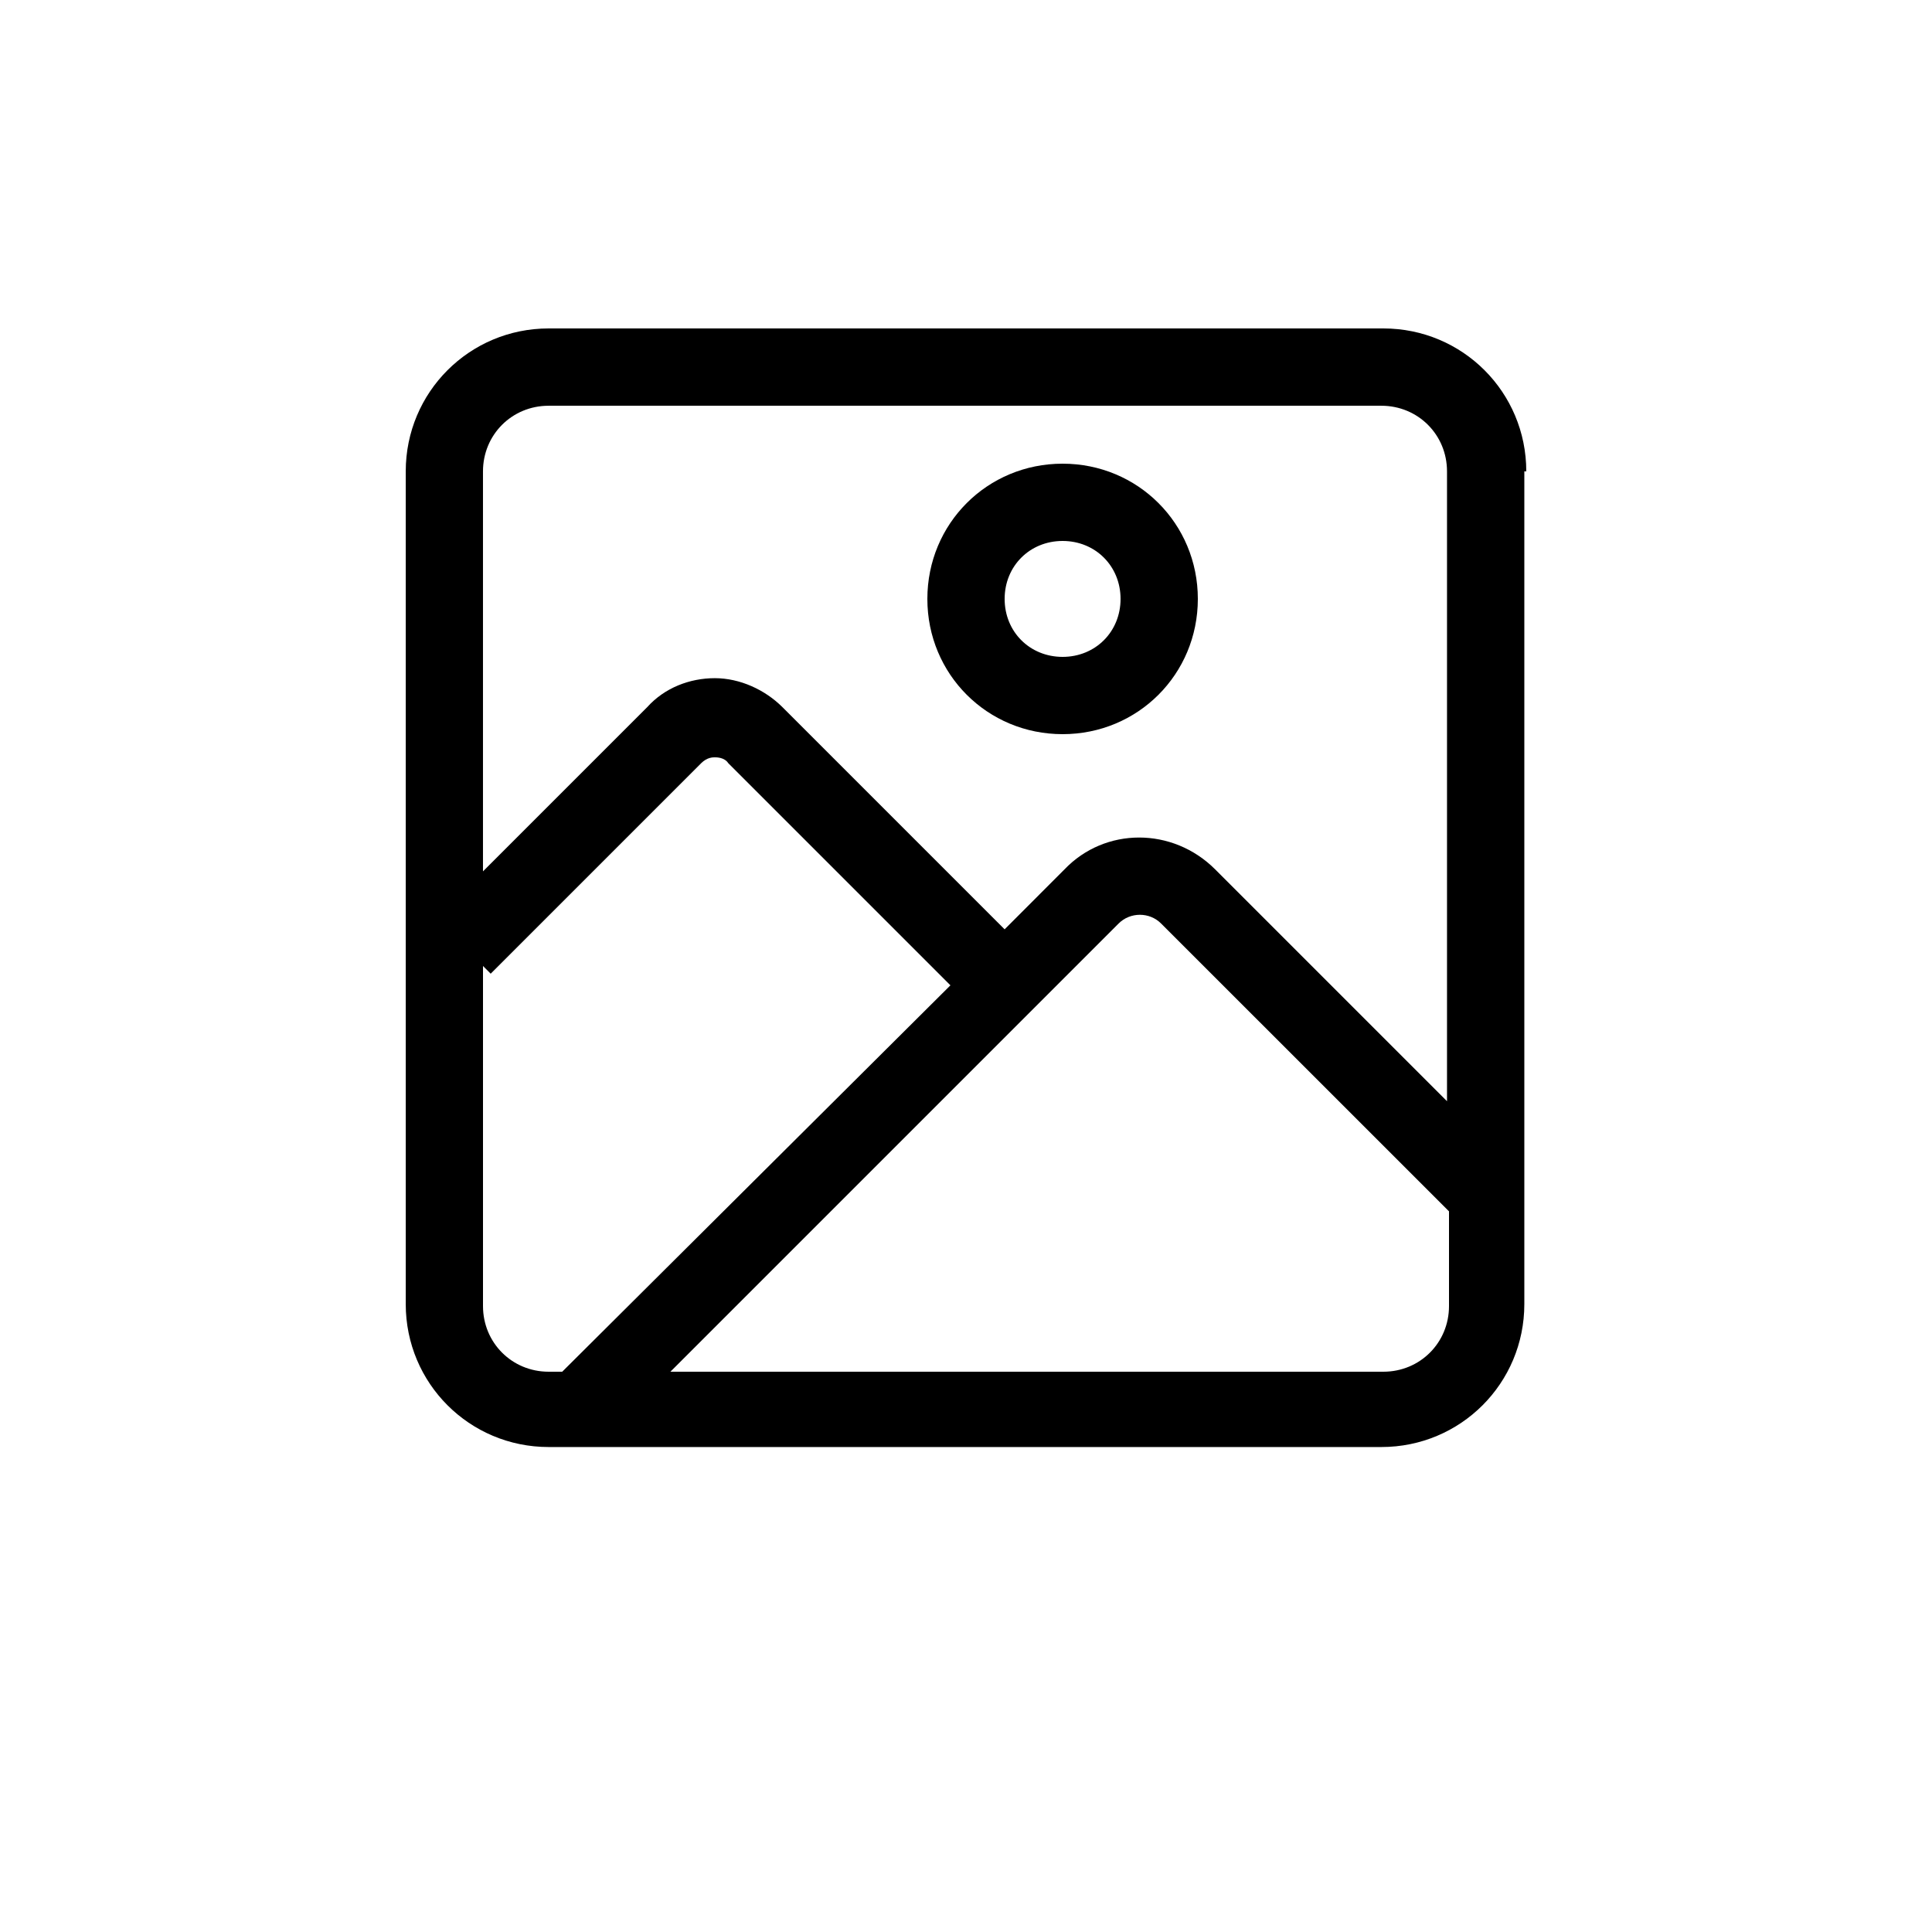
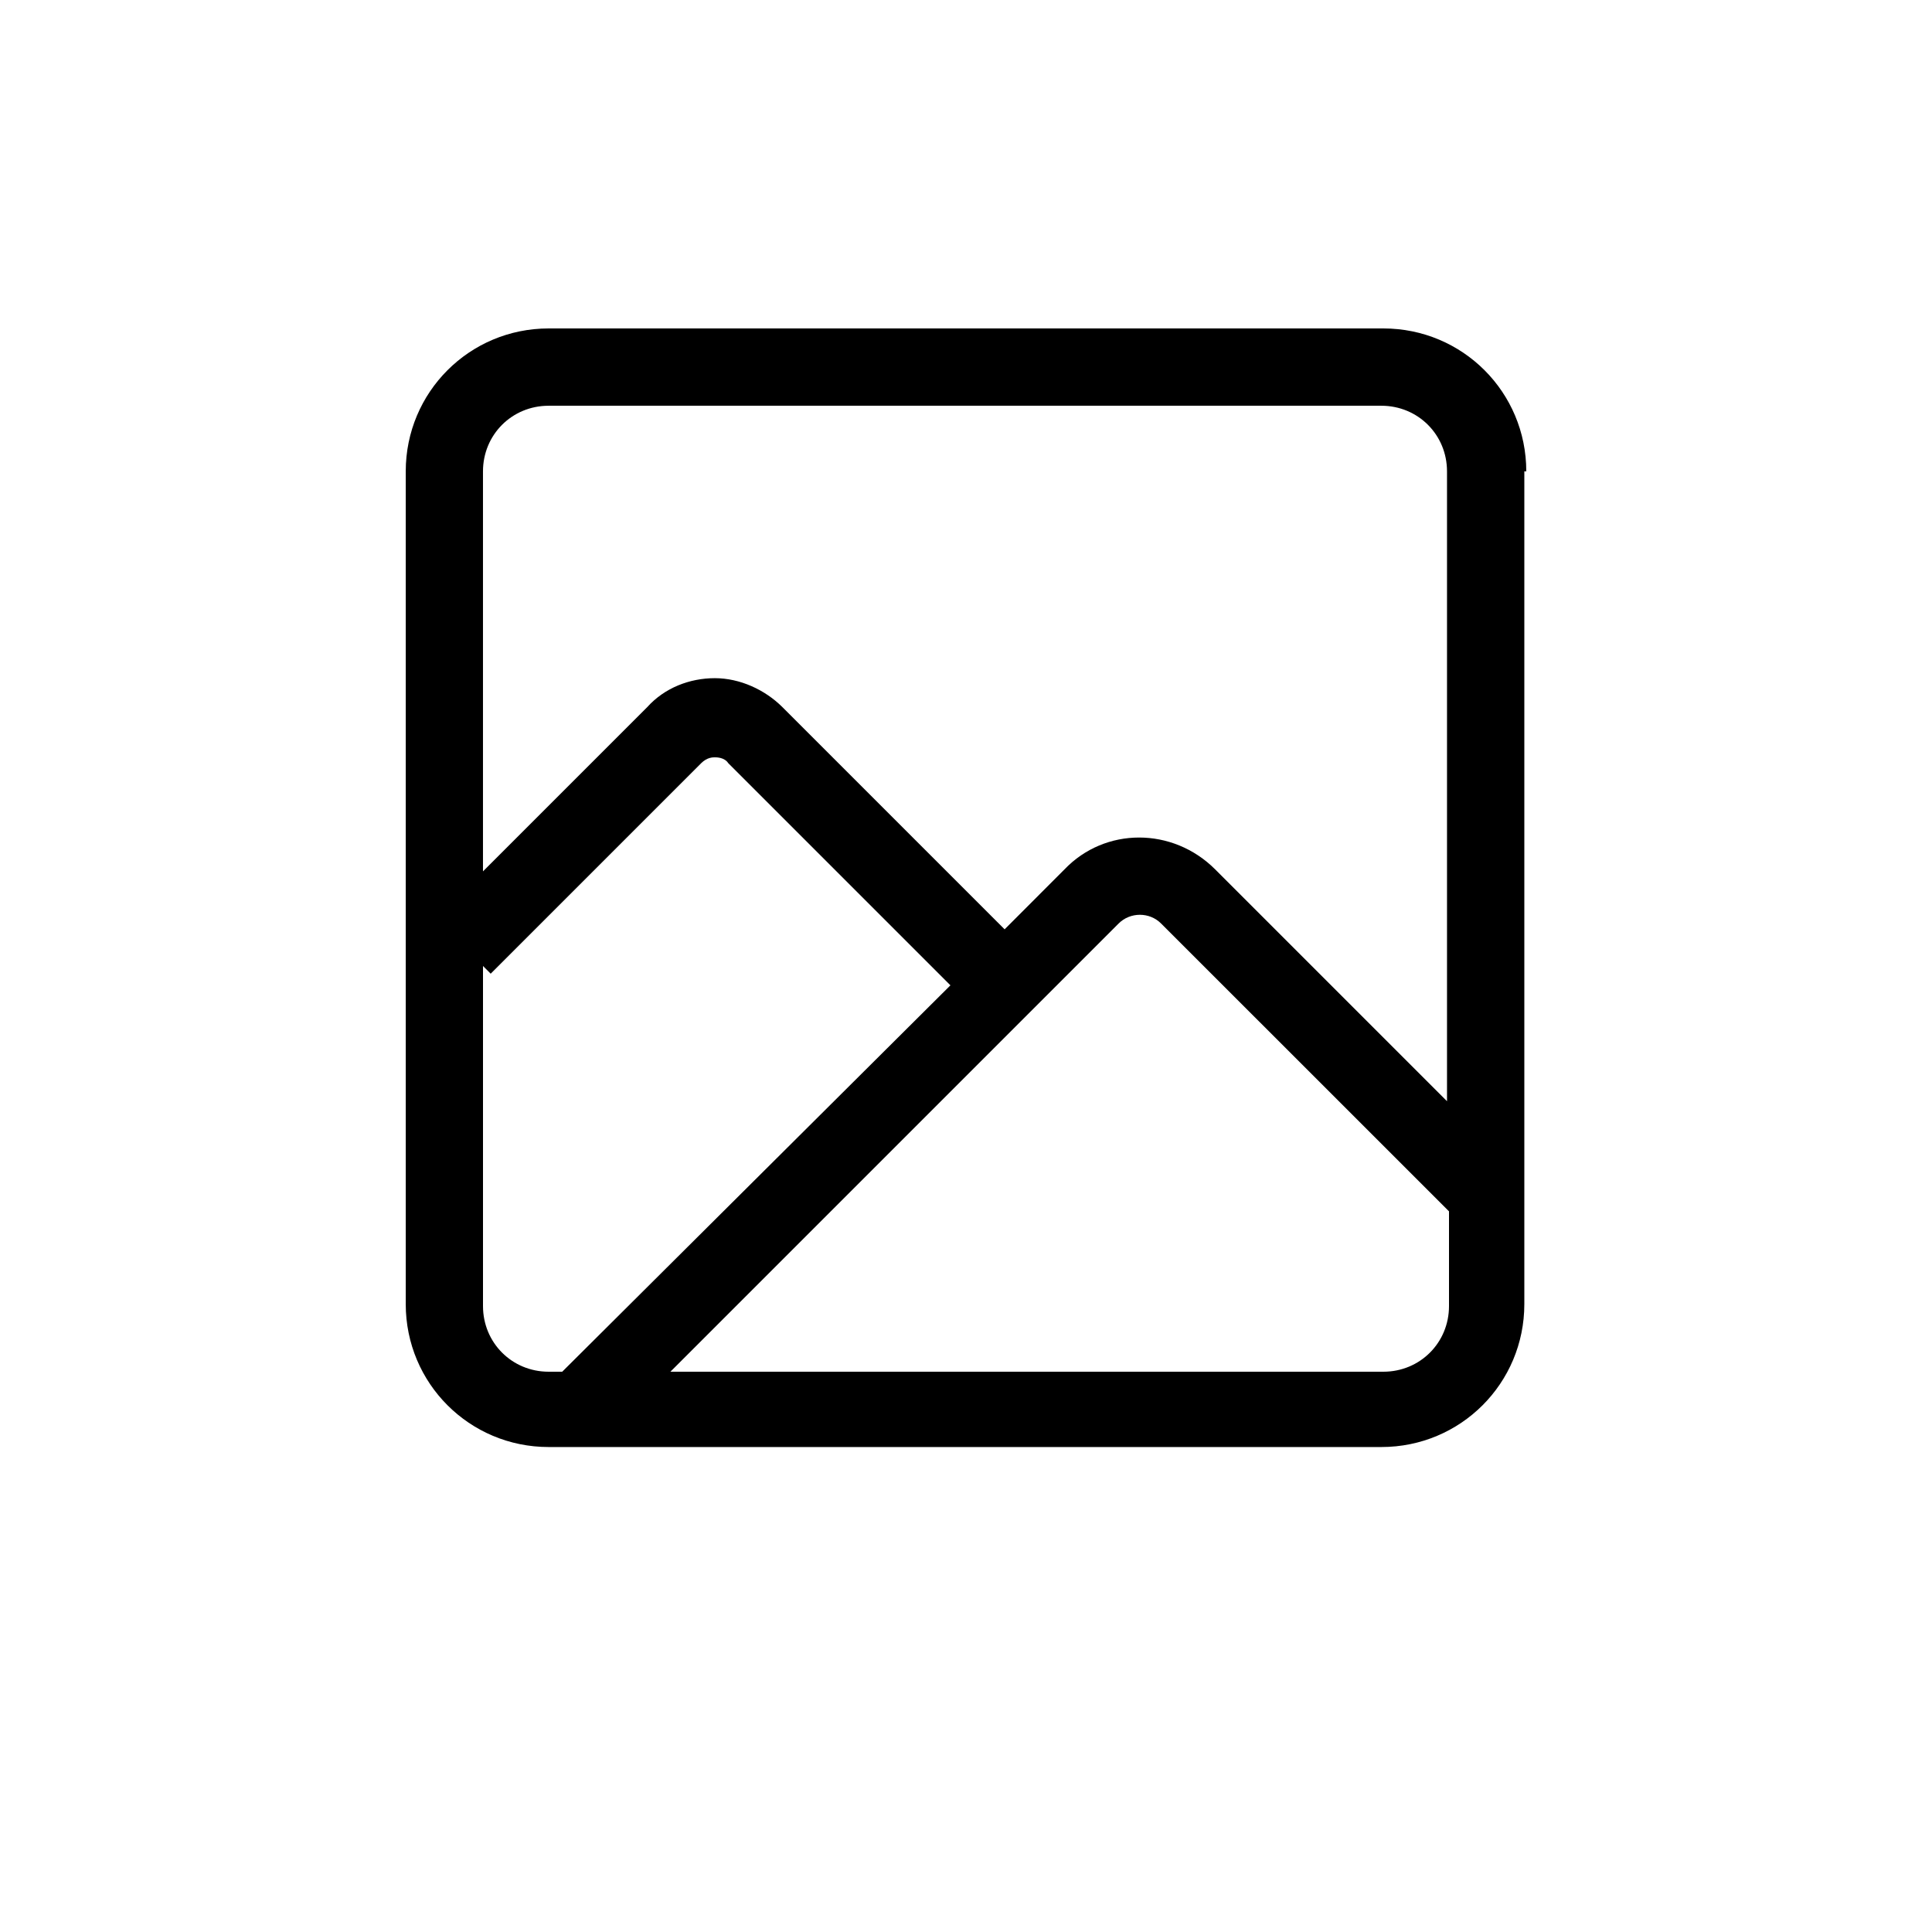
<svg xmlns="http://www.w3.org/2000/svg" width="100pt" height="100pt" version="1.1" viewBox="0 0 100 100">
  <g>
    <path d="m79 24.398c0-4.102-3.301-7.398-7.398-7.398h-43.203c-4.102 0-7.398 3.301-7.398 7.398v43.102c0 4.102 3.301 7.398 7.398 7.398h43.102c4.102 0 7.398-3.301 7.398-7.398v-43.102zm-50.602 46.602c-1.898 0-3.398-1.5-3.398-3.398v-17.602l0.398 0.398 10.898-10.898c0.301-0.301 0.602-0.301 0.699-0.301 0.102 0 0.5 0 0.699 0.301l11.5 11.5-20.094 20zm46.602-3.398c0 1.898-1.5 3.398-3.398 3.398h-36.902l23.199-23.199c0.602-0.602 1.602-0.602 2.199 0l14.902 14.898zm0-10.5-12.102-12.102c-2.199-2.199-5.699-2.199-7.801 0l-3.098 3.102-11.5-11.5c-0.898-0.898-2.199-1.5-3.5-1.5s-2.602 0.5-3.5 1.5l-8.5 8.5v-20.703c0-1.898 1.5-3.398 3.398-3.398h43.102c1.898 0 3.398 1.5 3.398 3.398v32.703z" />
-     <path d="m55 24c-3.898 0-7 3.102-7 7s3.102 7 7 7 7-3.102 7-7-3.102-7-7-7zm0 10c-1.699 0-3-1.301-3-3s1.301-3 3-3 3 1.301 3 3-1.301 3-3 3z" />
  </g>
</svg>